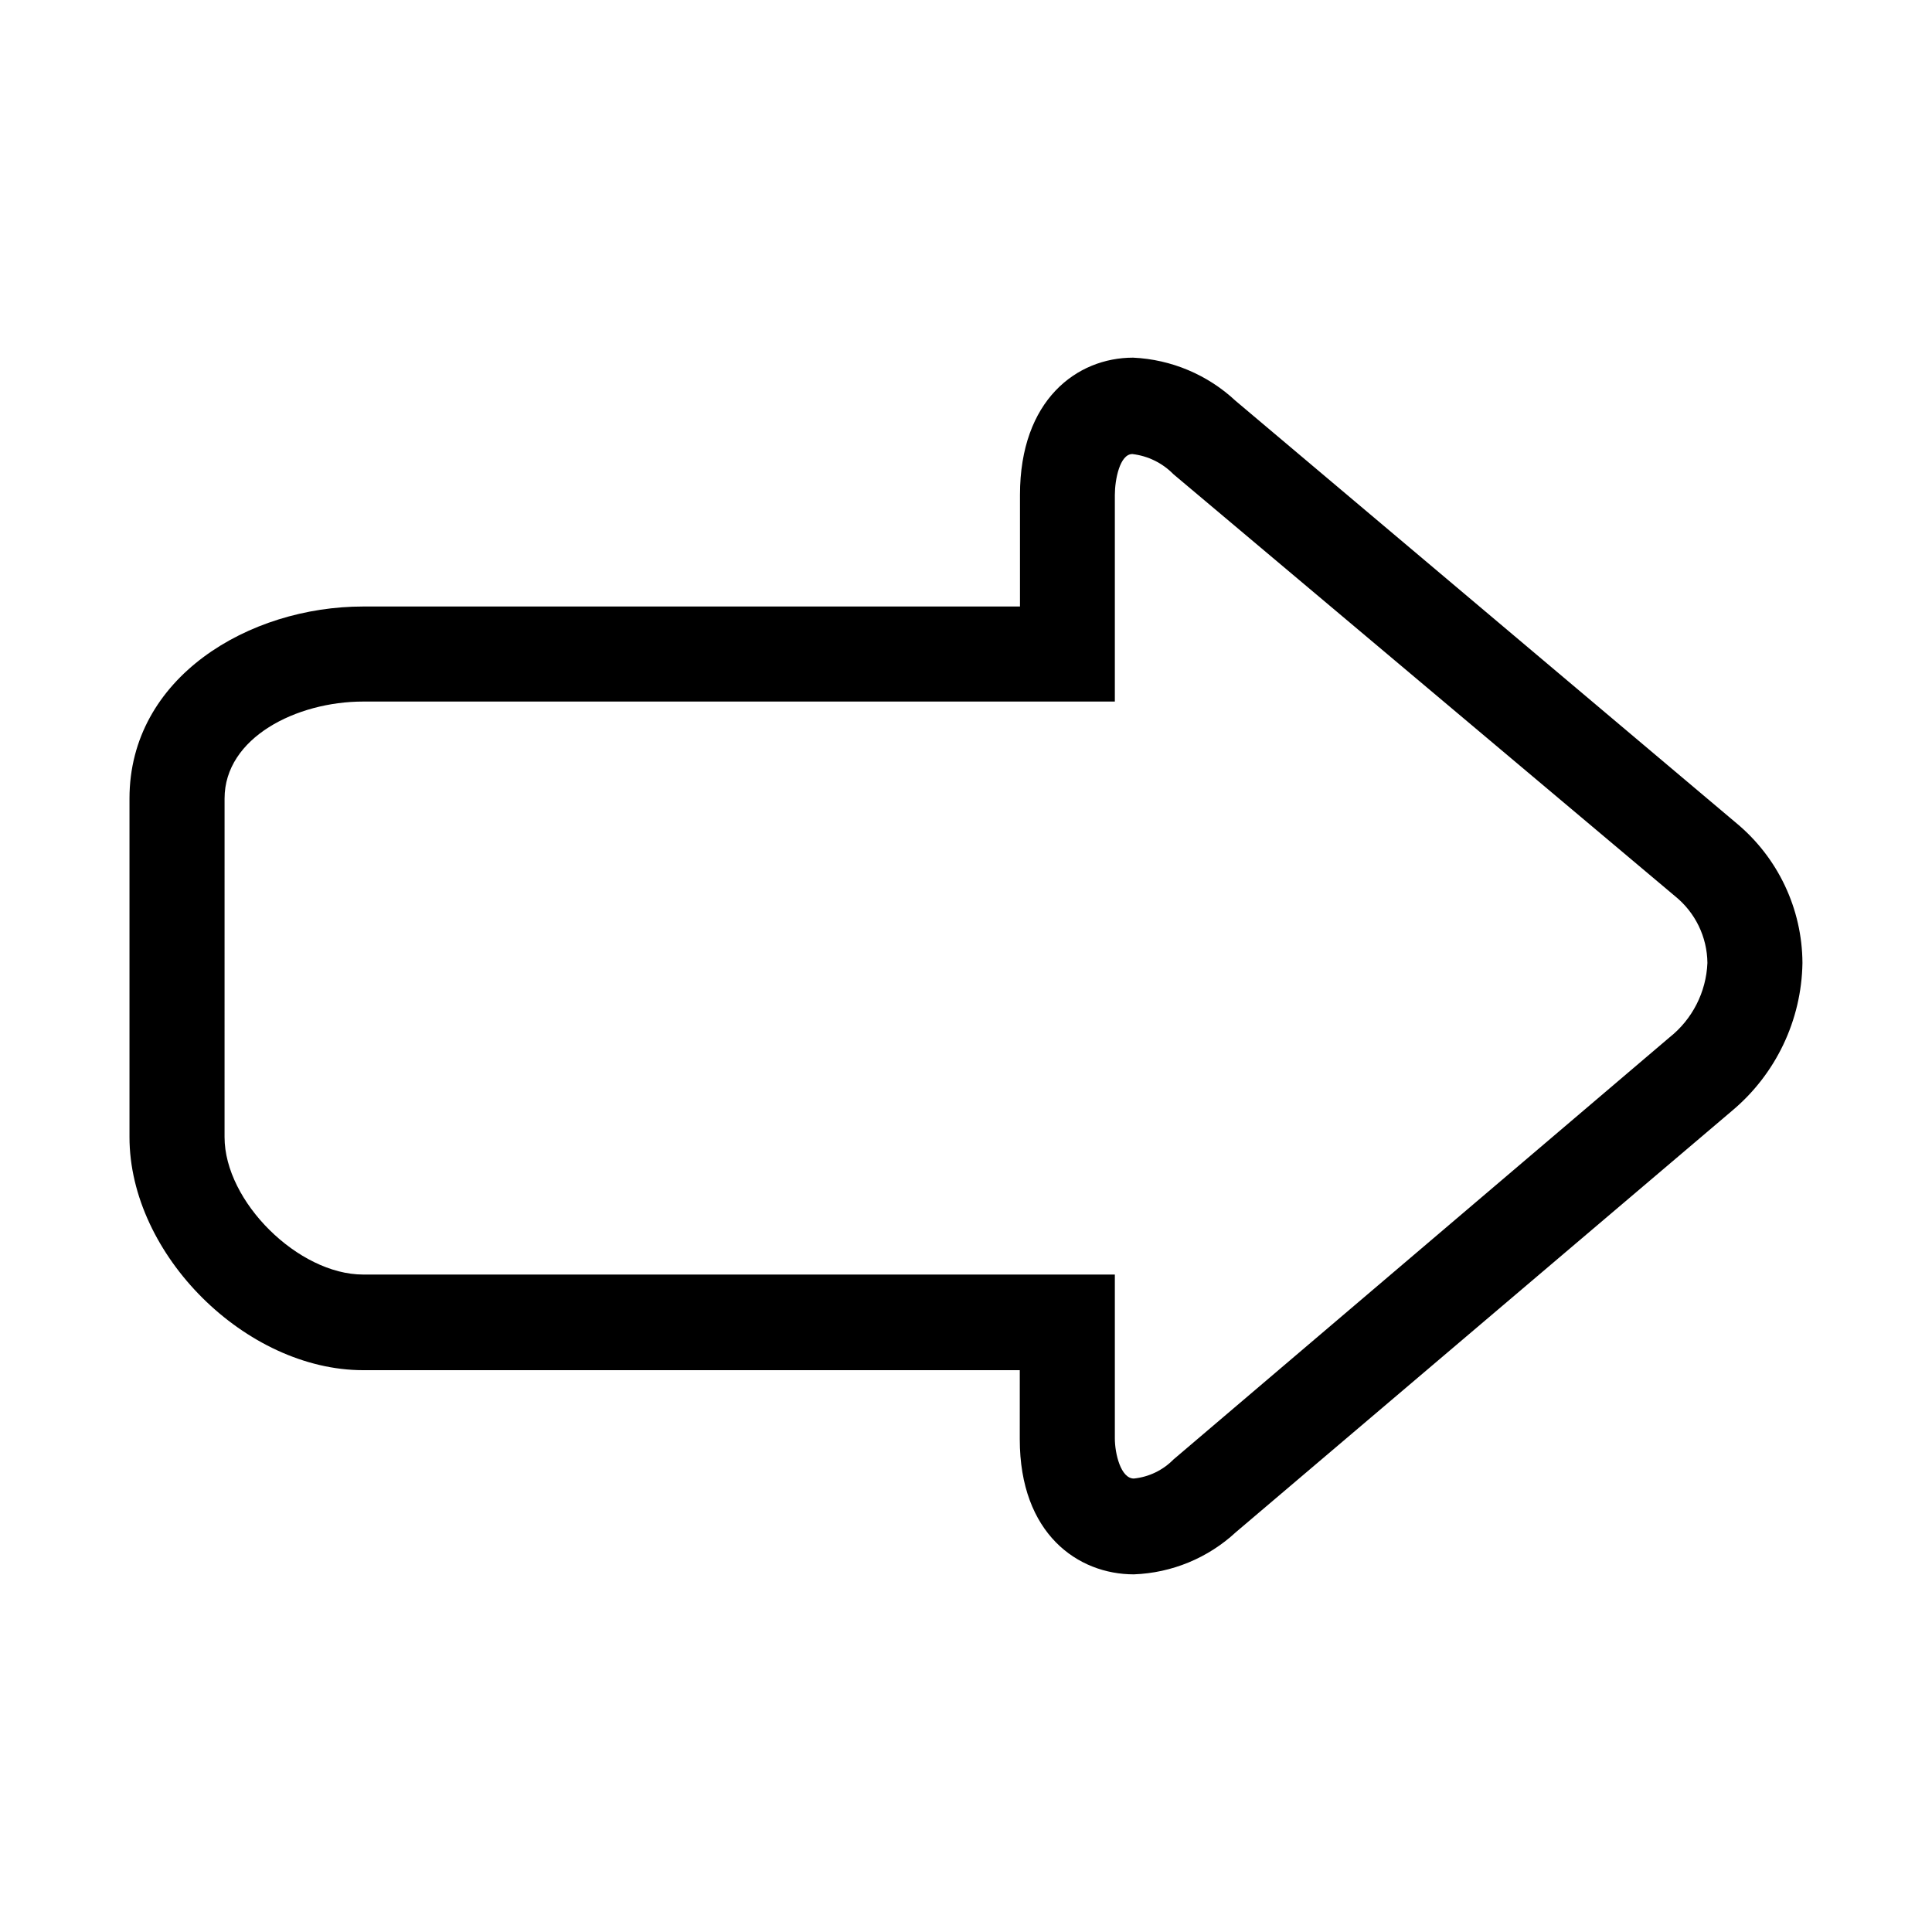
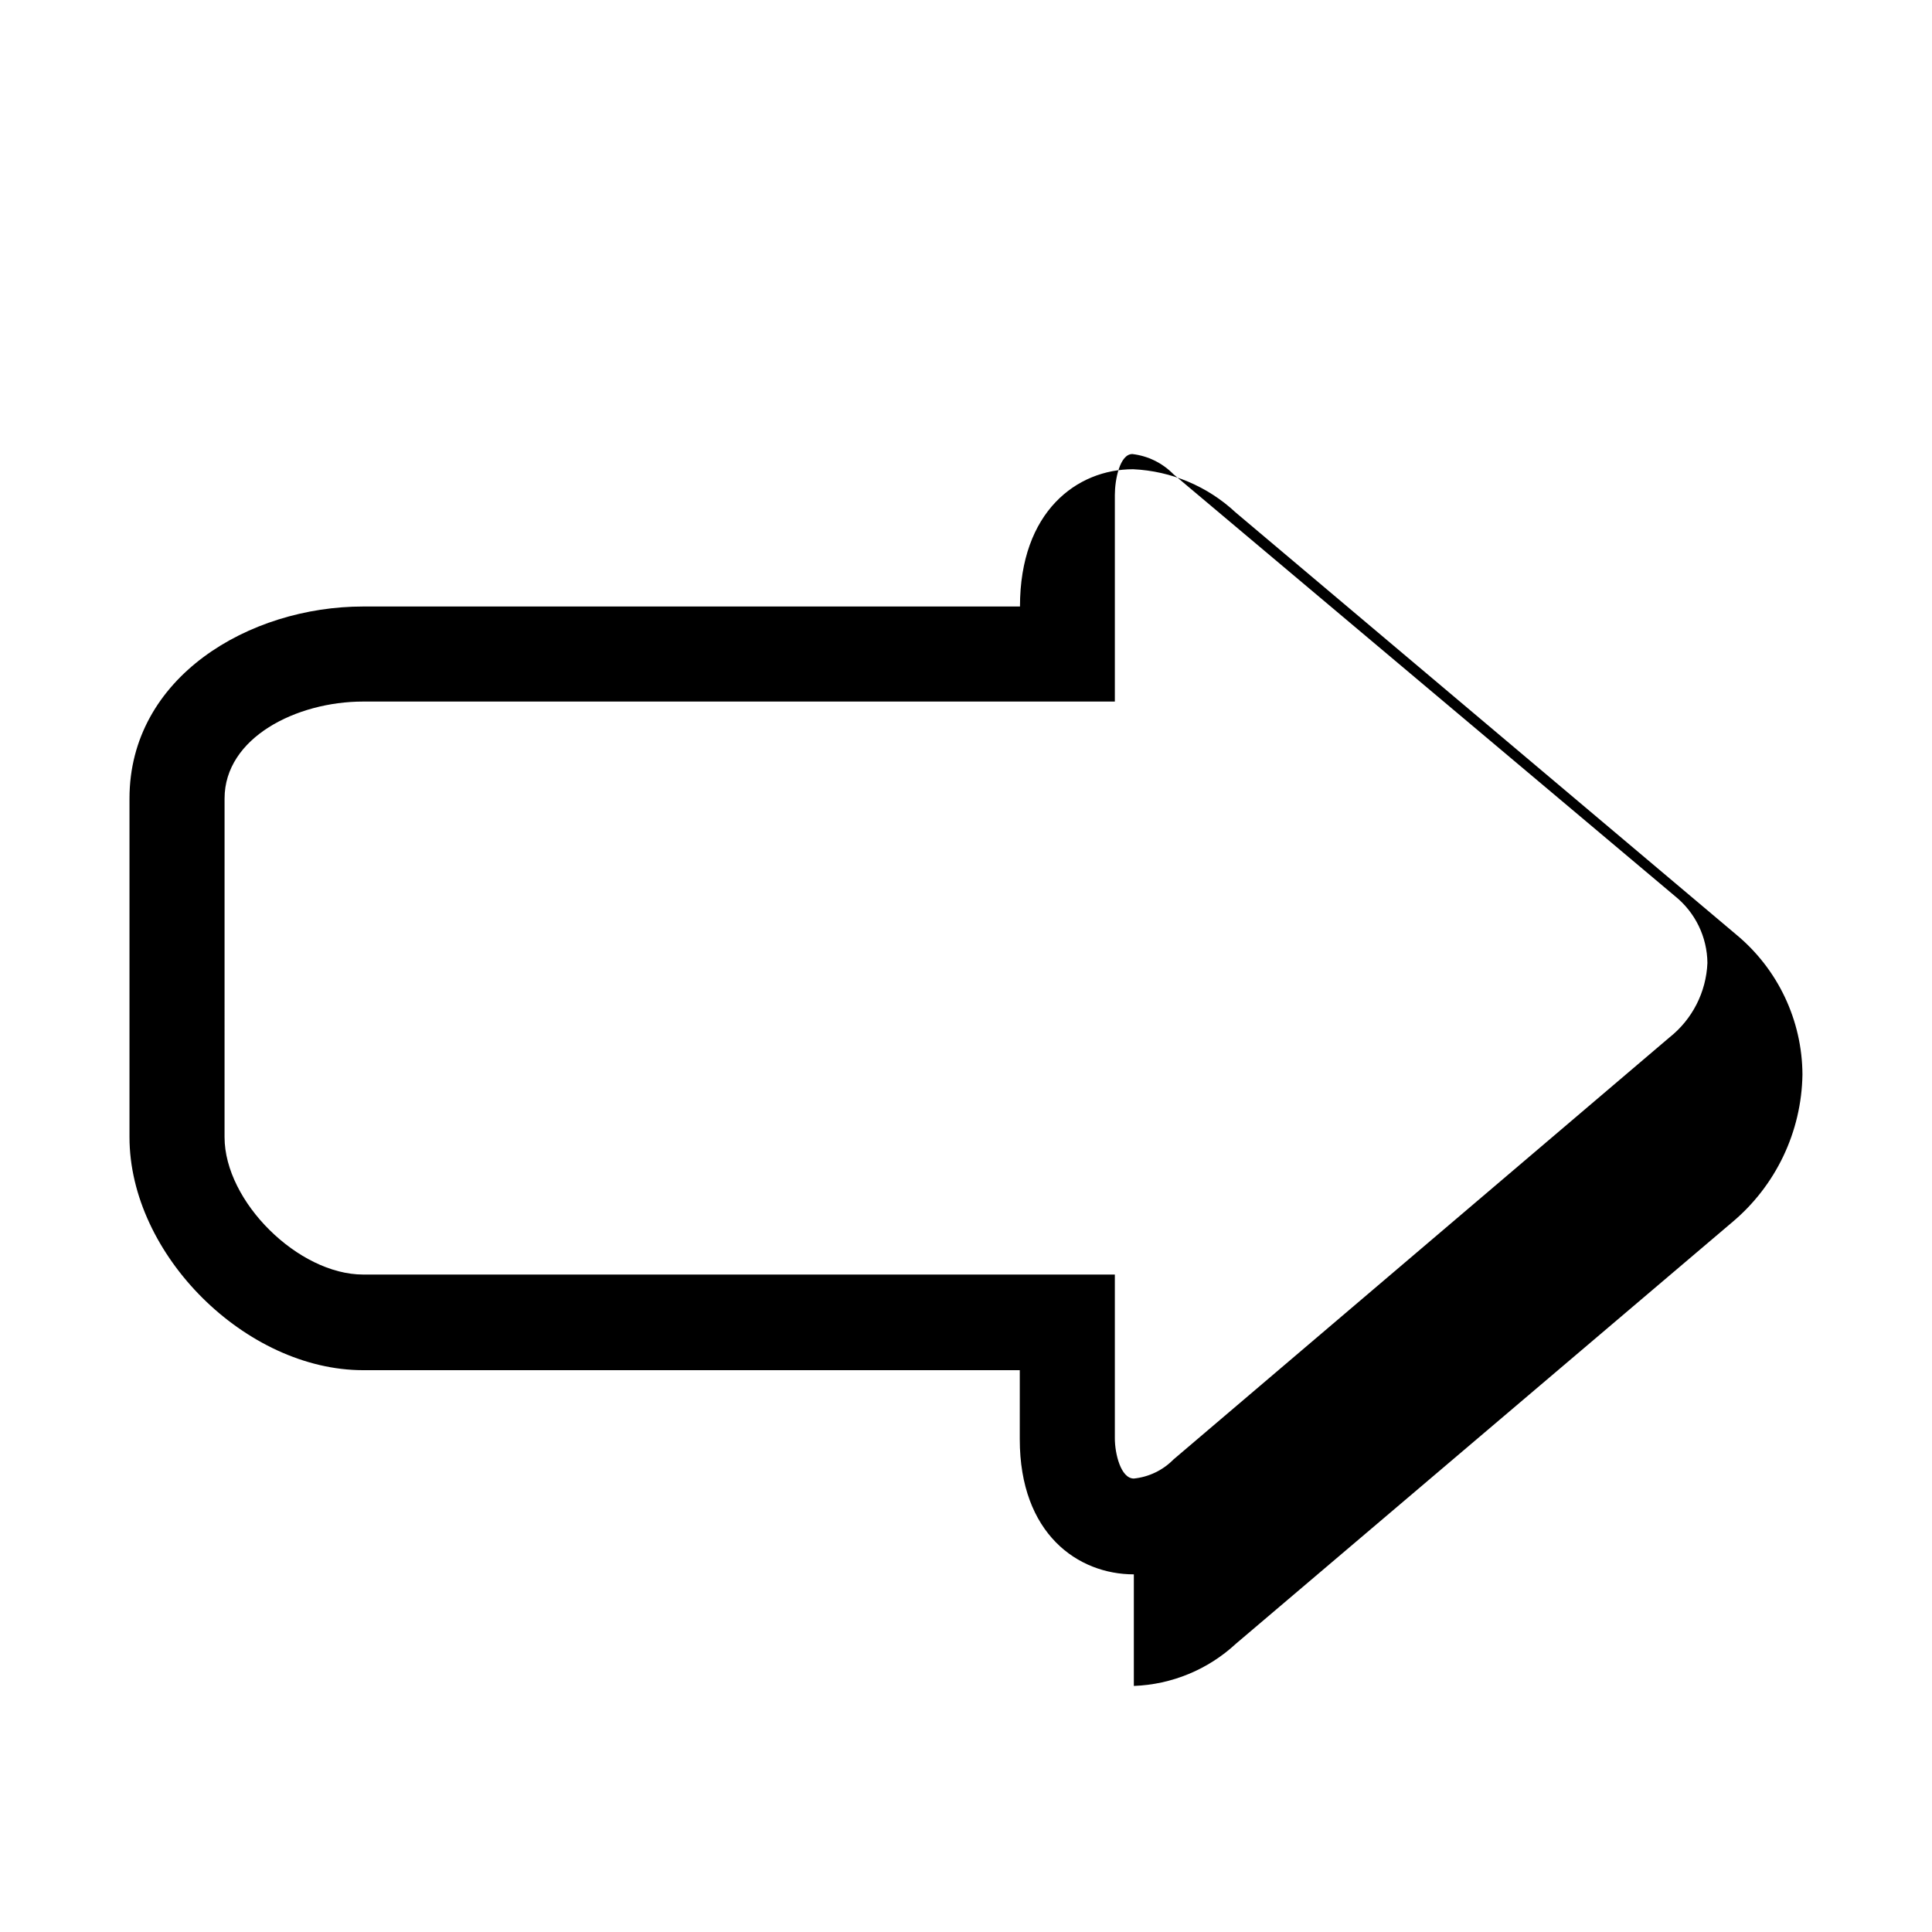
<svg xmlns="http://www.w3.org/2000/svg" fill="#000000" width="800px" height="800px" version="1.1" viewBox="144 144 512 512">
-   <path d="m444.48 561.22c-14.812 0-30.23-10.73-30.23-35.82l0.004-18.289h-174.02c-31.035 0-61.918-30.531-61.918-61.77v-89.727c0-32.145 31.691-50.883 61.918-50.883l174.07-0.004v-29.57c0-25.191 15.113-36.375 29.977-36.375 10.121 0.465 19.746 4.519 27.152 11.434l132.7 111.9c11.047 9.156 17.465 22.734 17.535 37.078-0.234 15.188-7.078 29.52-18.742 39.246l-131.39 111.59c-7.387 6.852-16.988 10.82-27.055 11.188zm-204.24-231.3c-17.684 0-36.727 9.574-36.727 25.695l-0.004 89.727c0 17.129 19.598 36.426 36.727 36.426h199.21v43.43c0 3.981 1.562 10.629 5.039 10.629 3.973-0.406 7.68-2.188 10.48-5.035l131.44-111.85c6.074-4.801 9.754-12.012 10.078-19.75-0.07-6.879-3.211-13.363-8.566-17.684l-132.95-111.84c-2.91-2.973-6.75-4.859-10.883-5.34-3.324 0-4.637 6.801-4.637 10.832v54.762z" />
+   <path d="m444.48 561.22c-14.812 0-30.23-10.73-30.23-35.82l0.004-18.289h-174.02c-31.035 0-61.918-30.531-61.918-61.77v-89.727c0-32.145 31.691-50.883 61.918-50.883l174.07-0.004c0-25.191 15.113-36.375 29.977-36.375 10.121 0.465 19.746 4.519 27.152 11.434l132.7 111.9c11.047 9.156 17.465 22.734 17.535 37.078-0.234 15.188-7.078 29.52-18.742 39.246l-131.39 111.59c-7.387 6.852-16.988 10.82-27.055 11.188zm-204.24-231.3c-17.684 0-36.727 9.574-36.727 25.695l-0.004 89.727c0 17.129 19.598 36.426 36.727 36.426h199.21v43.43c0 3.981 1.562 10.629 5.039 10.629 3.973-0.406 7.68-2.188 10.48-5.035l131.44-111.85c6.074-4.801 9.754-12.012 10.078-19.75-0.07-6.879-3.211-13.363-8.566-17.684l-132.95-111.84c-2.91-2.973-6.75-4.859-10.883-5.34-3.324 0-4.637 6.801-4.637 10.832v54.762z" />
</svg>